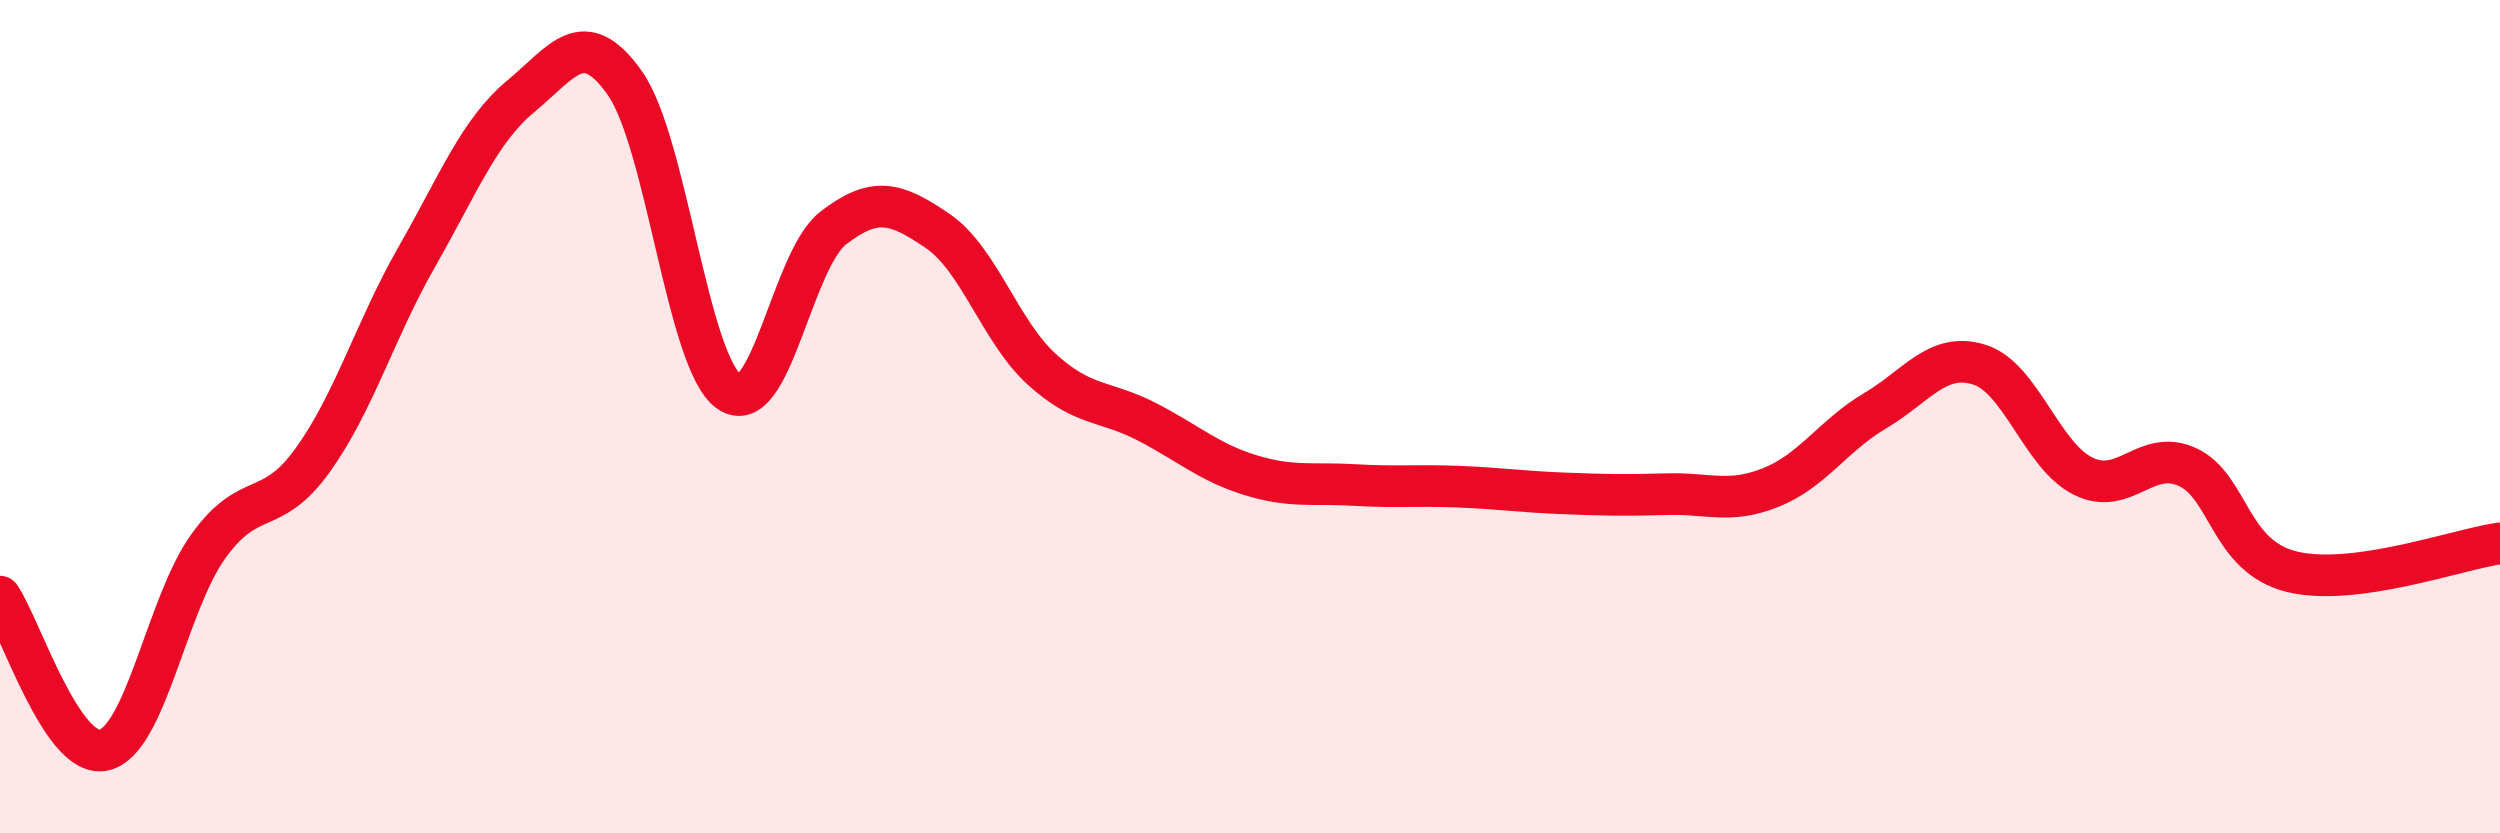
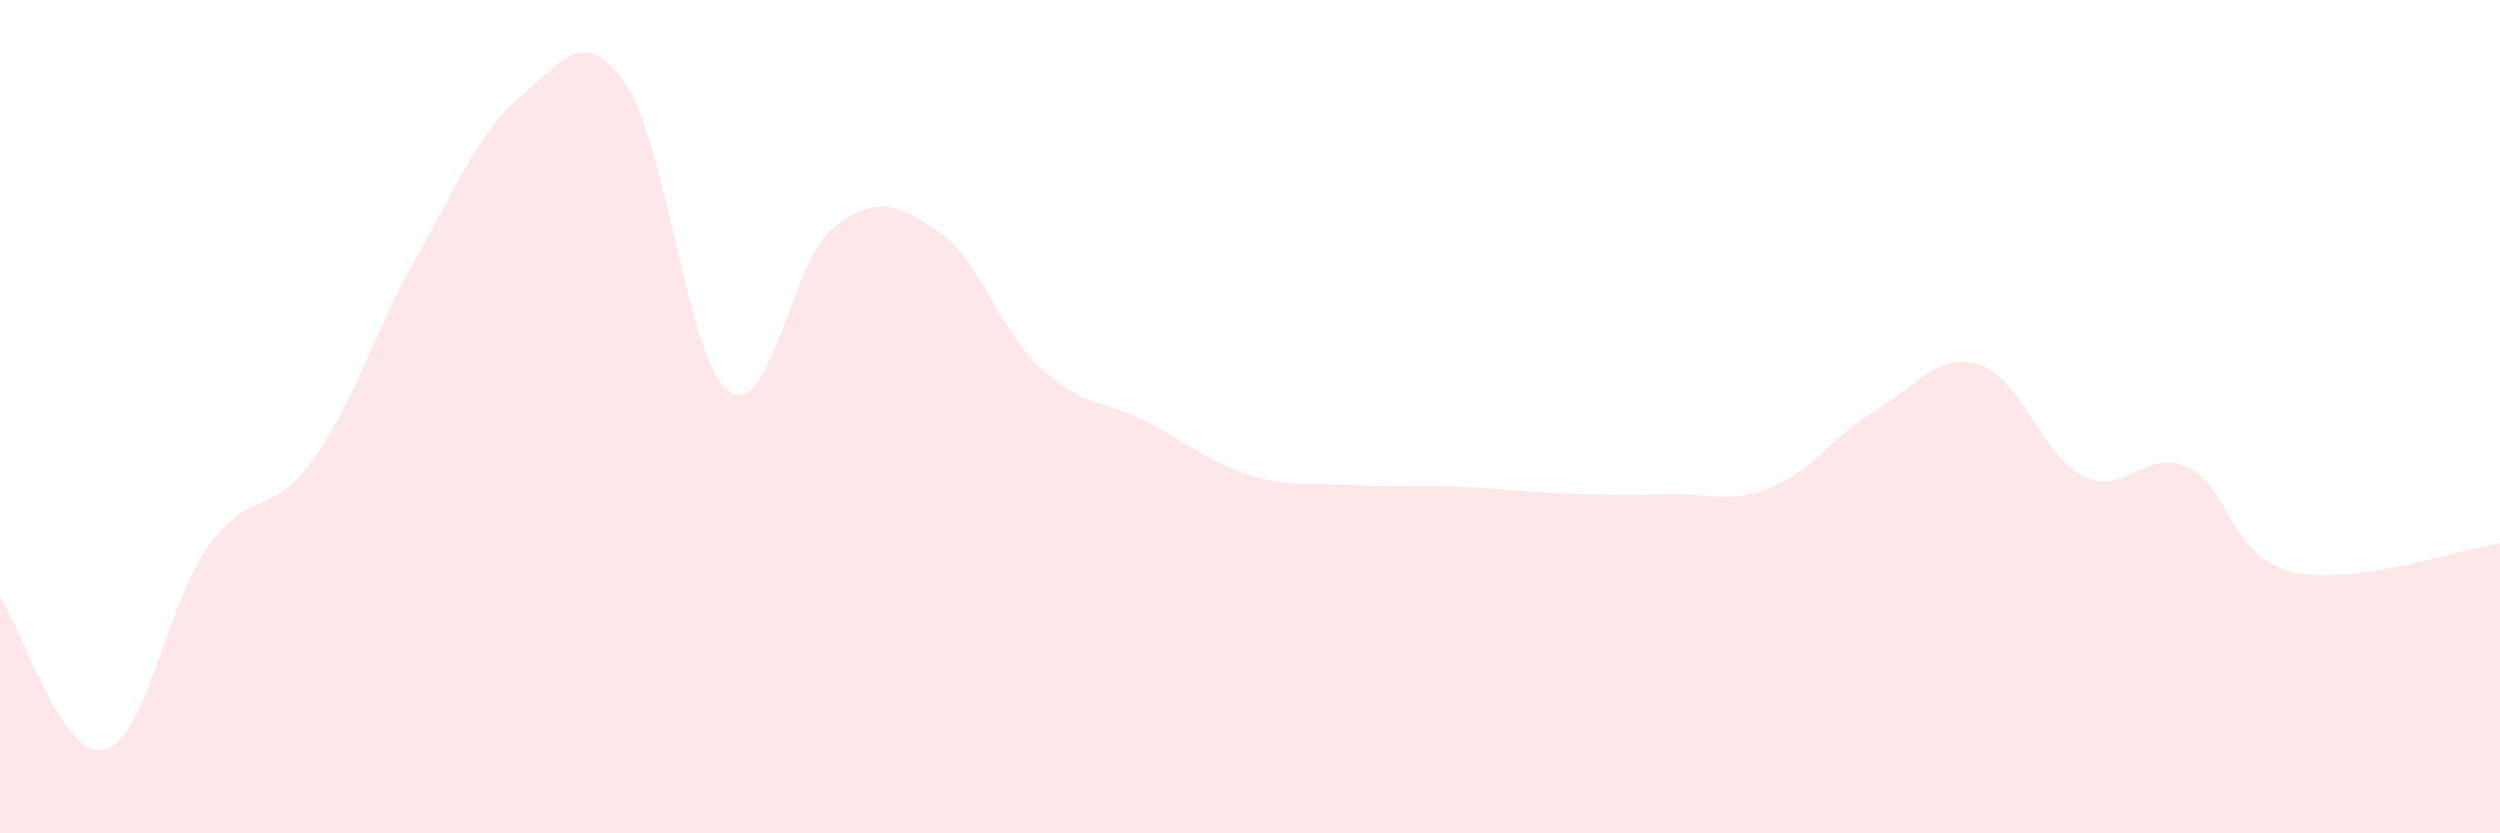
<svg xmlns="http://www.w3.org/2000/svg" width="60" height="20" viewBox="0 0 60 20">
  <path d="M 0,14.32 C 0.5,15.06 1.5,18.24 2.5,18 C 3.5,17.76 4,14.5 5,13.11 C 6,11.72 6.5,12.44 7.5,11.05 C 8.5,9.66 9,7.92 10,6.17 C 11,4.42 11.5,3.14 12.5,2.31 C 13.5,1.48 14,0.58 15,2 C 16,3.42 16.5,8.71 17.5,9.4 C 18.5,10.09 19,6.24 20,5.47 C 21,4.7 21.5,4.86 22.5,5.54 C 23.5,6.22 24,7.95 25,8.86 C 26,9.77 26.5,9.6 27.5,10.11 C 28.5,10.62 29,11.09 30,11.4 C 31,11.71 31.5,11.58 32.5,11.64 C 33.5,11.7 34,11.64 35,11.68 C 36,11.72 36.5,11.8 37.5,11.84 C 38.5,11.88 39,11.89 40,11.86 C 41,11.83 41.5,12.1 42.5,11.7 C 43.5,11.3 44,10.45 45,9.86 C 46,9.27 46.5,8.44 47.5,8.75 C 48.5,9.06 49,10.94 50,11.43 C 51,11.92 51.5,10.75 52.5,11.21 C 53.5,11.67 53.5,13.35 55,13.72 C 56.5,14.09 59,13.18 60,13.04L60 20L0 20Z" fill="#EB0A25" opacity="0.1" stroke-linecap="round" stroke-linejoin="round" />
-   <path d="M 0,14.32 C 0.5,15.06 1.5,18.24 2.5,18 C 3.5,17.76 4,14.5 5,13.11 C 6,11.72 6.5,12.44 7.5,11.05 C 8.5,9.66 9,7.92 10,6.17 C 11,4.42 11.5,3.14 12.5,2.31 C 13.5,1.48 14,0.58 15,2 C 16,3.42 16.5,8.71 17.5,9.4 C 18.5,10.09 19,6.24 20,5.47 C 21,4.7 21.5,4.86 22.5,5.54 C 23.5,6.22 24,7.95 25,8.86 C 26,9.77 26.5,9.6 27.5,10.11 C 28.5,10.62 29,11.09 30,11.4 C 31,11.71 31.5,11.58 32.5,11.64 C 33.5,11.7 34,11.64 35,11.68 C 36,11.72 36.5,11.8 37.5,11.84 C 38.5,11.88 39,11.89 40,11.86 C 41,11.83 41.5,12.1 42.5,11.7 C 43.5,11.3 44,10.45 45,9.86 C 46,9.27 46.5,8.44 47.5,8.75 C 48.5,9.06 49,10.94 50,11.43 C 51,11.92 51.5,10.75 52.5,11.21 C 53.5,11.67 53.5,13.35 55,13.72 C 56.5,14.09 59,13.18 60,13.04" stroke="#EB0A25" stroke-width="1" fill="none" stroke-linecap="round" stroke-linejoin="round" />
</svg>